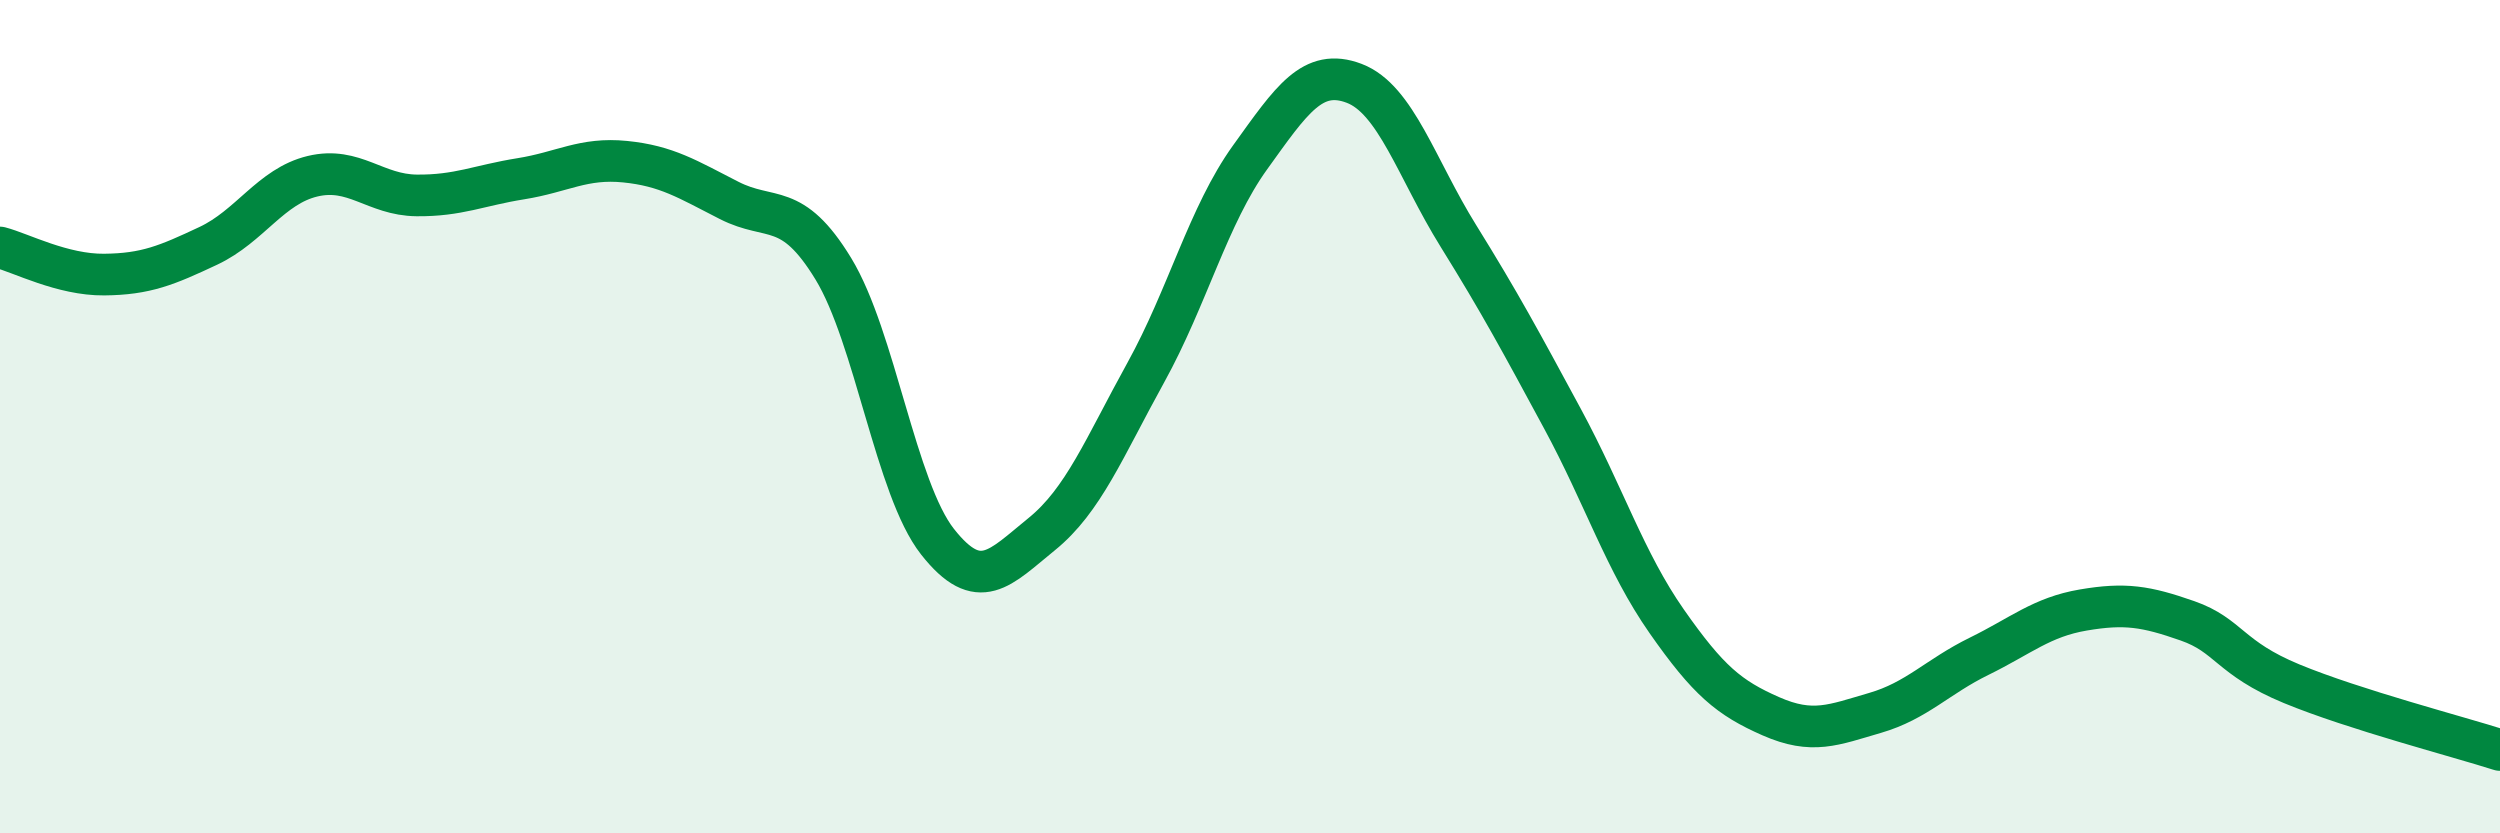
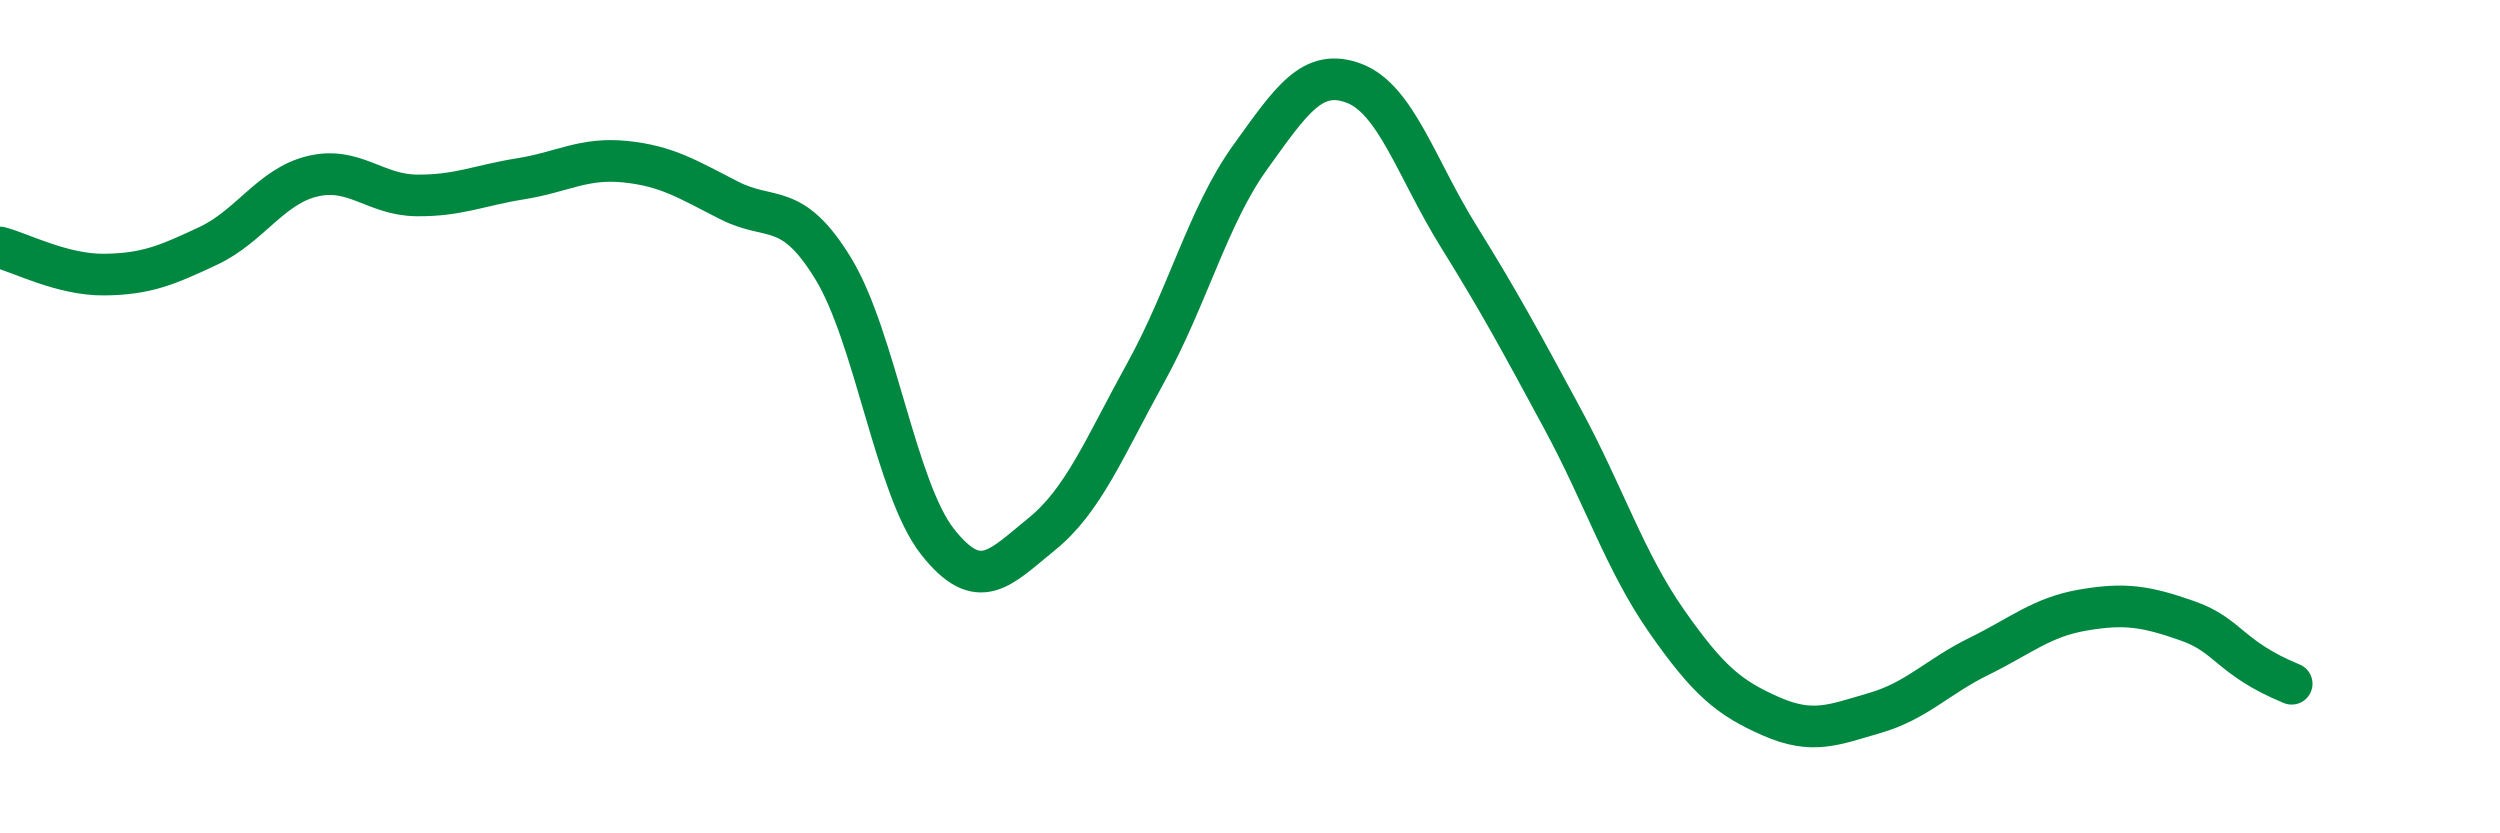
<svg xmlns="http://www.w3.org/2000/svg" width="60" height="20" viewBox="0 0 60 20">
-   <path d="M 0,5.94 C 0.5,6.07 1.5,6.6 2.5,6.59 C 3.5,6.58 4,6.37 5,5.9 C 6,5.43 6.5,4.47 7.5,4.23 C 8.5,3.99 9,4.68 10,4.69 C 11,4.7 11.5,4.45 12.5,4.29 C 13.5,4.13 14,3.78 15,3.88 C 16,3.98 16.5,4.3 17.5,4.81 C 18.5,5.32 19,4.81 20,6.45 C 21,8.09 21.5,11.73 22.5,13 C 23.5,14.27 24,13.63 25,12.82 C 26,12.01 26.5,10.75 27.5,8.94 C 28.5,7.13 29,5.17 30,3.78 C 31,2.39 31.5,1.62 32.5,2 C 33.5,2.38 34,4.05 35,5.66 C 36,7.27 36.5,8.2 37.5,10.05 C 38.5,11.9 39,13.48 40,14.91 C 41,16.34 41.5,16.75 42.5,17.19 C 43.5,17.63 44,17.4 45,17.11 C 46,16.82 46.5,16.24 47.5,15.75 C 48.5,15.26 49,14.81 50,14.64 C 51,14.47 51.5,14.55 52.5,14.9 C 53.5,15.25 53.5,15.79 55,16.41 C 56.5,17.03 59,17.68 60,18L60 20L0 20Z" fill="#008740" opacity="0.1" stroke-linecap="round" stroke-linejoin="round" />
-   <path d="M 0,5.94 C 0.5,6.07 1.5,6.6 2.5,6.59 C 3.5,6.58 4,6.37 5,5.9 C 6,5.43 6.5,4.47 7.5,4.23 C 8.5,3.99 9,4.68 10,4.69 C 11,4.7 11.5,4.45 12.5,4.29 C 13.5,4.13 14,3.78 15,3.88 C 16,3.98 16.5,4.3 17.5,4.81 C 18.5,5.32 19,4.81 20,6.45 C 21,8.09 21.5,11.73 22.5,13 C 23.5,14.27 24,13.63 25,12.82 C 26,12.01 26.5,10.75 27.5,8.94 C 28.5,7.13 29,5.17 30,3.78 C 31,2.39 31.5,1.62 32.5,2 C 33.5,2.38 34,4.05 35,5.66 C 36,7.27 36.5,8.2 37.5,10.05 C 38.5,11.9 39,13.48 40,14.91 C 41,16.34 41.5,16.75 42.5,17.19 C 43.5,17.63 44,17.4 45,17.11 C 46,16.82 46.5,16.24 47.5,15.75 C 48.5,15.26 49,14.81 50,14.64 C 51,14.47 51.5,14.55 52.5,14.9 C 53.5,15.25 53.5,15.79 55,16.41 C 56.5,17.03 59,17.68 60,18" stroke="#008740" stroke-width="1" fill="none" stroke-linecap="round" stroke-linejoin="round" />
+   <path d="M 0,5.94 C 0.5,6.07 1.5,6.6 2.5,6.59 C 3.5,6.58 4,6.37 5,5.9 C 6,5.43 6.5,4.47 7.5,4.23 C 8.5,3.99 9,4.68 10,4.69 C 11,4.7 11.5,4.45 12.5,4.29 C 13.5,4.13 14,3.78 15,3.88 C 16,3.98 16.5,4.3 17.5,4.81 C 18.5,5.32 19,4.81 20,6.45 C 21,8.09 21.5,11.73 22.5,13 C 23.5,14.27 24,13.63 25,12.82 C 26,12.01 26.5,10.75 27.5,8.94 C 28.5,7.13 29,5.17 30,3.78 C 31,2.39 31.5,1.62 32.5,2 C 33.5,2.38 34,4.05 35,5.66 C 36,7.27 36.5,8.2 37.5,10.05 C 38.5,11.9 39,13.48 40,14.91 C 41,16.34 41.5,16.75 42.5,17.19 C 43.5,17.63 44,17.4 45,17.11 C 46,16.82 46.5,16.24 47.5,15.75 C 48.5,15.26 49,14.81 50,14.64 C 51,14.47 51.5,14.55 52.5,14.9 C 53.5,15.25 53.5,15.79 55,16.41 " stroke="#008740" stroke-width="1" fill="none" stroke-linecap="round" stroke-linejoin="round" />
</svg>